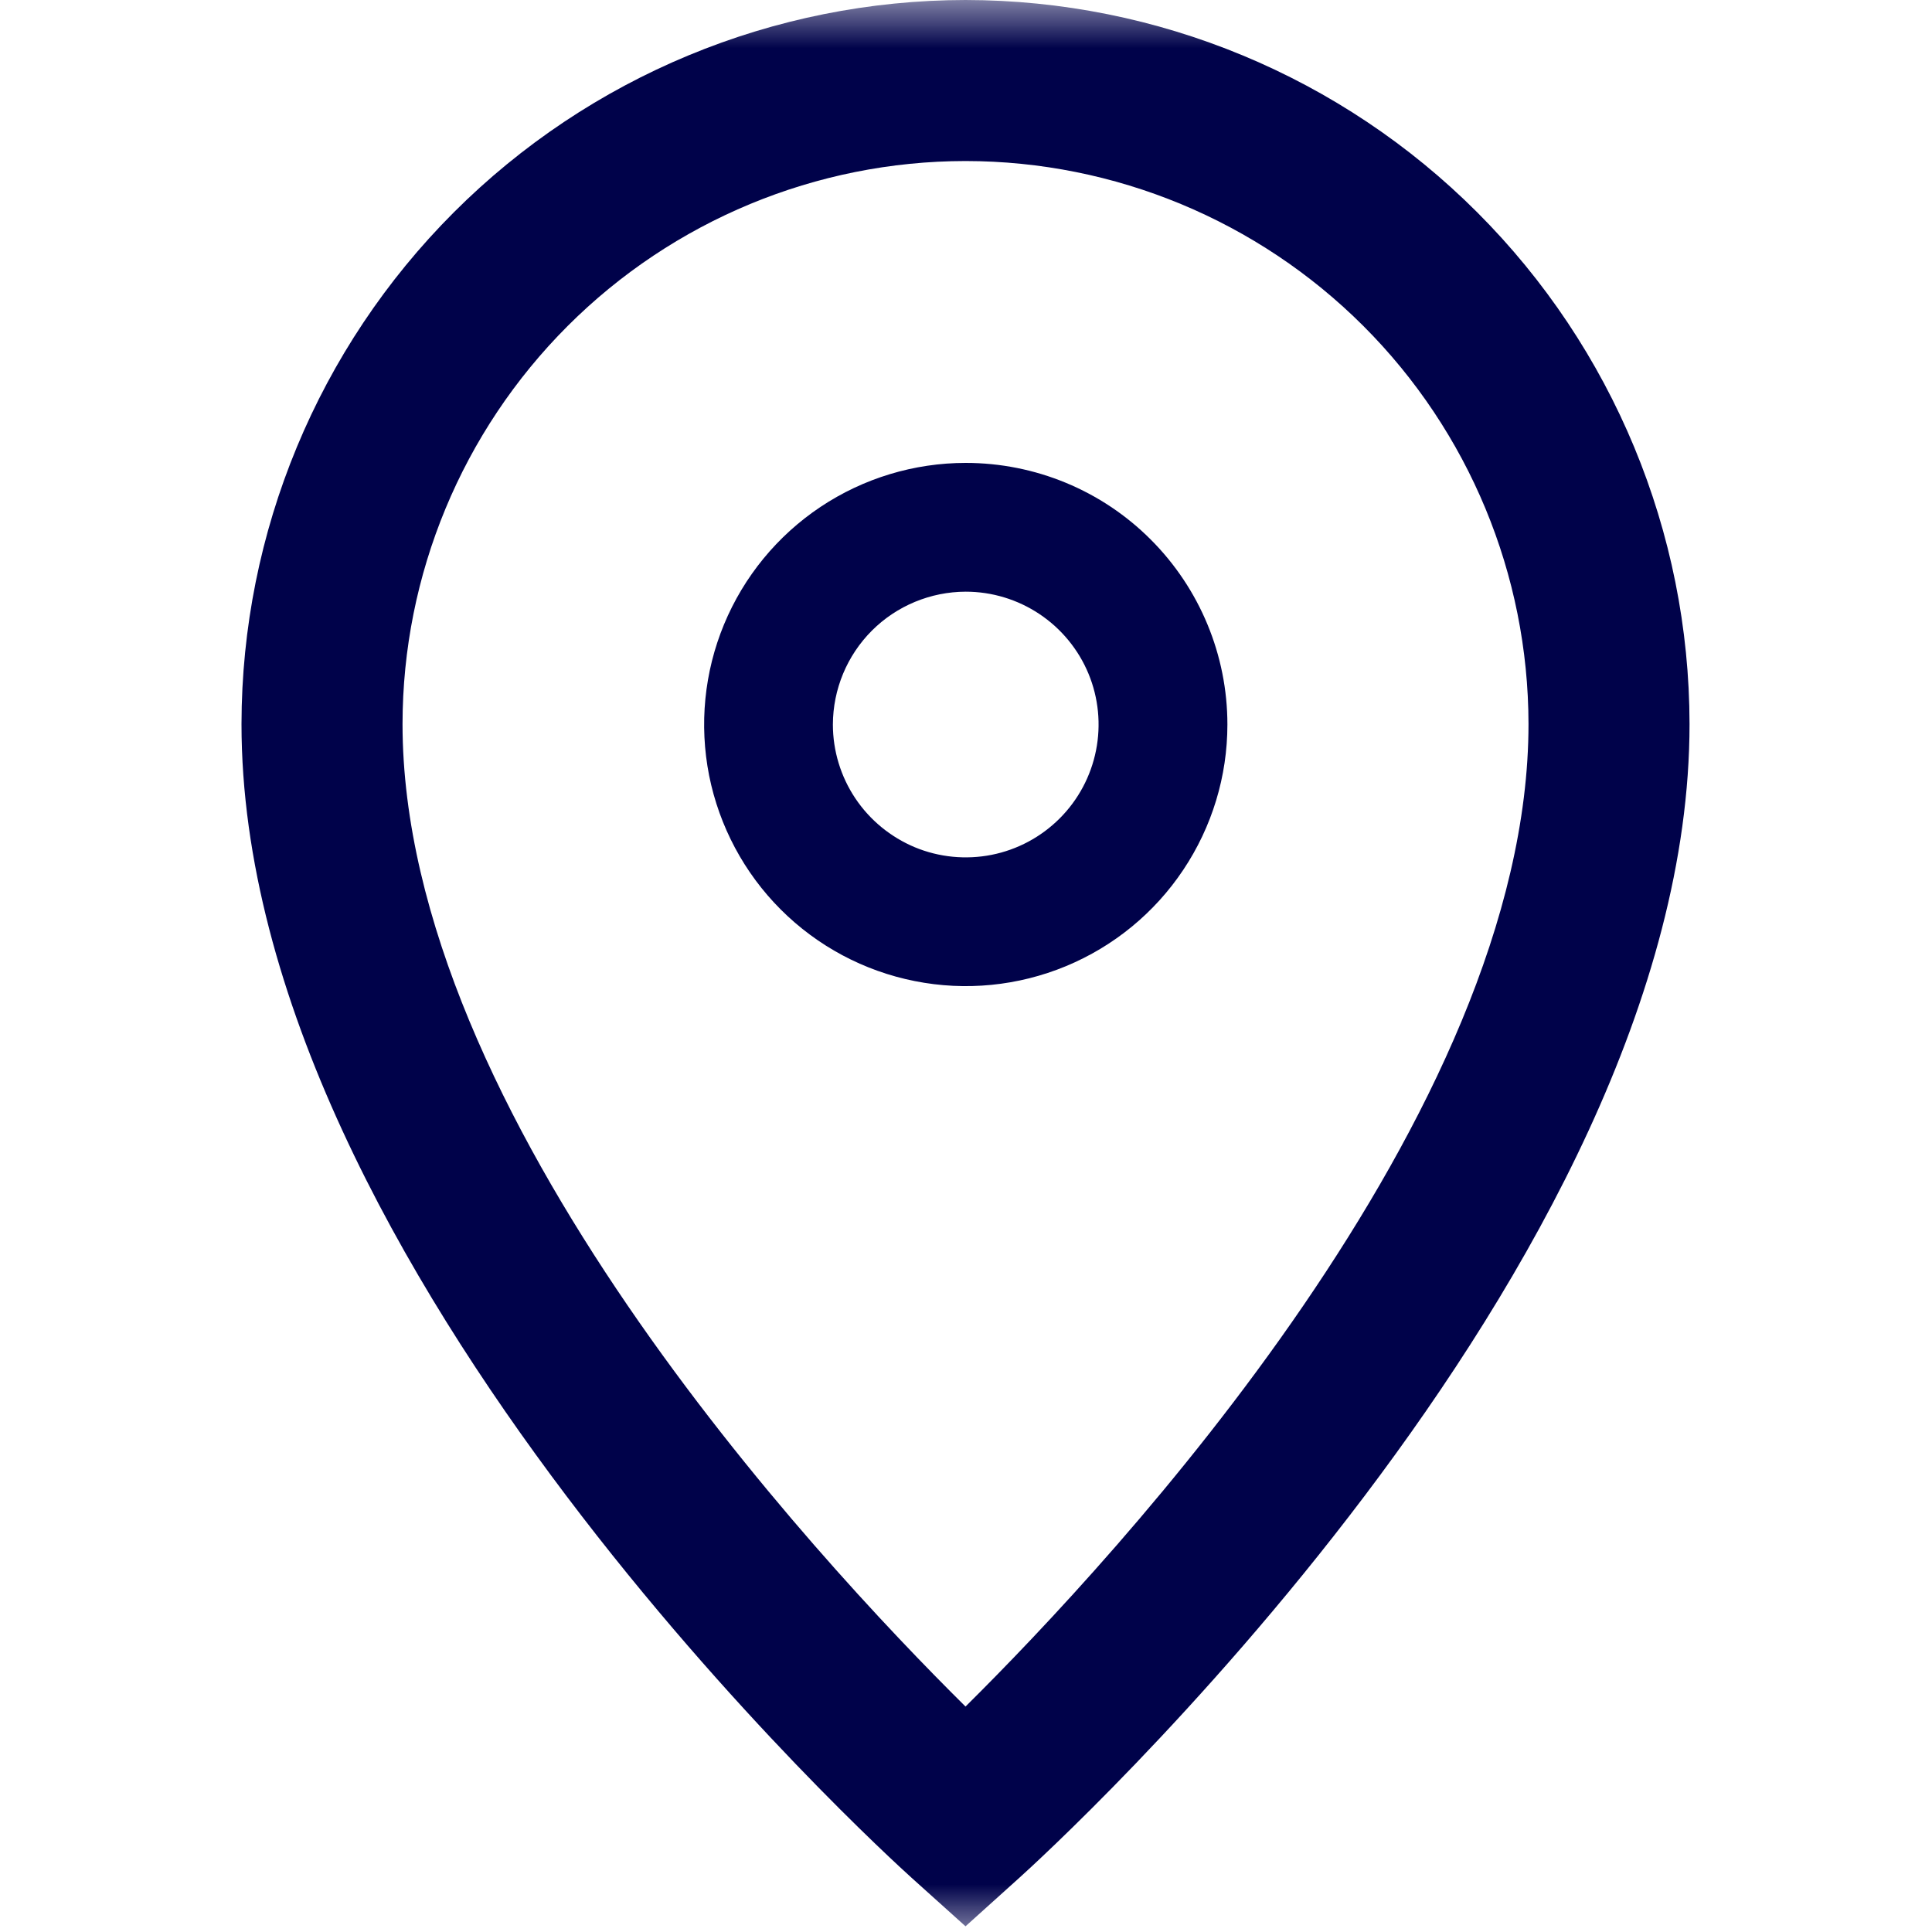
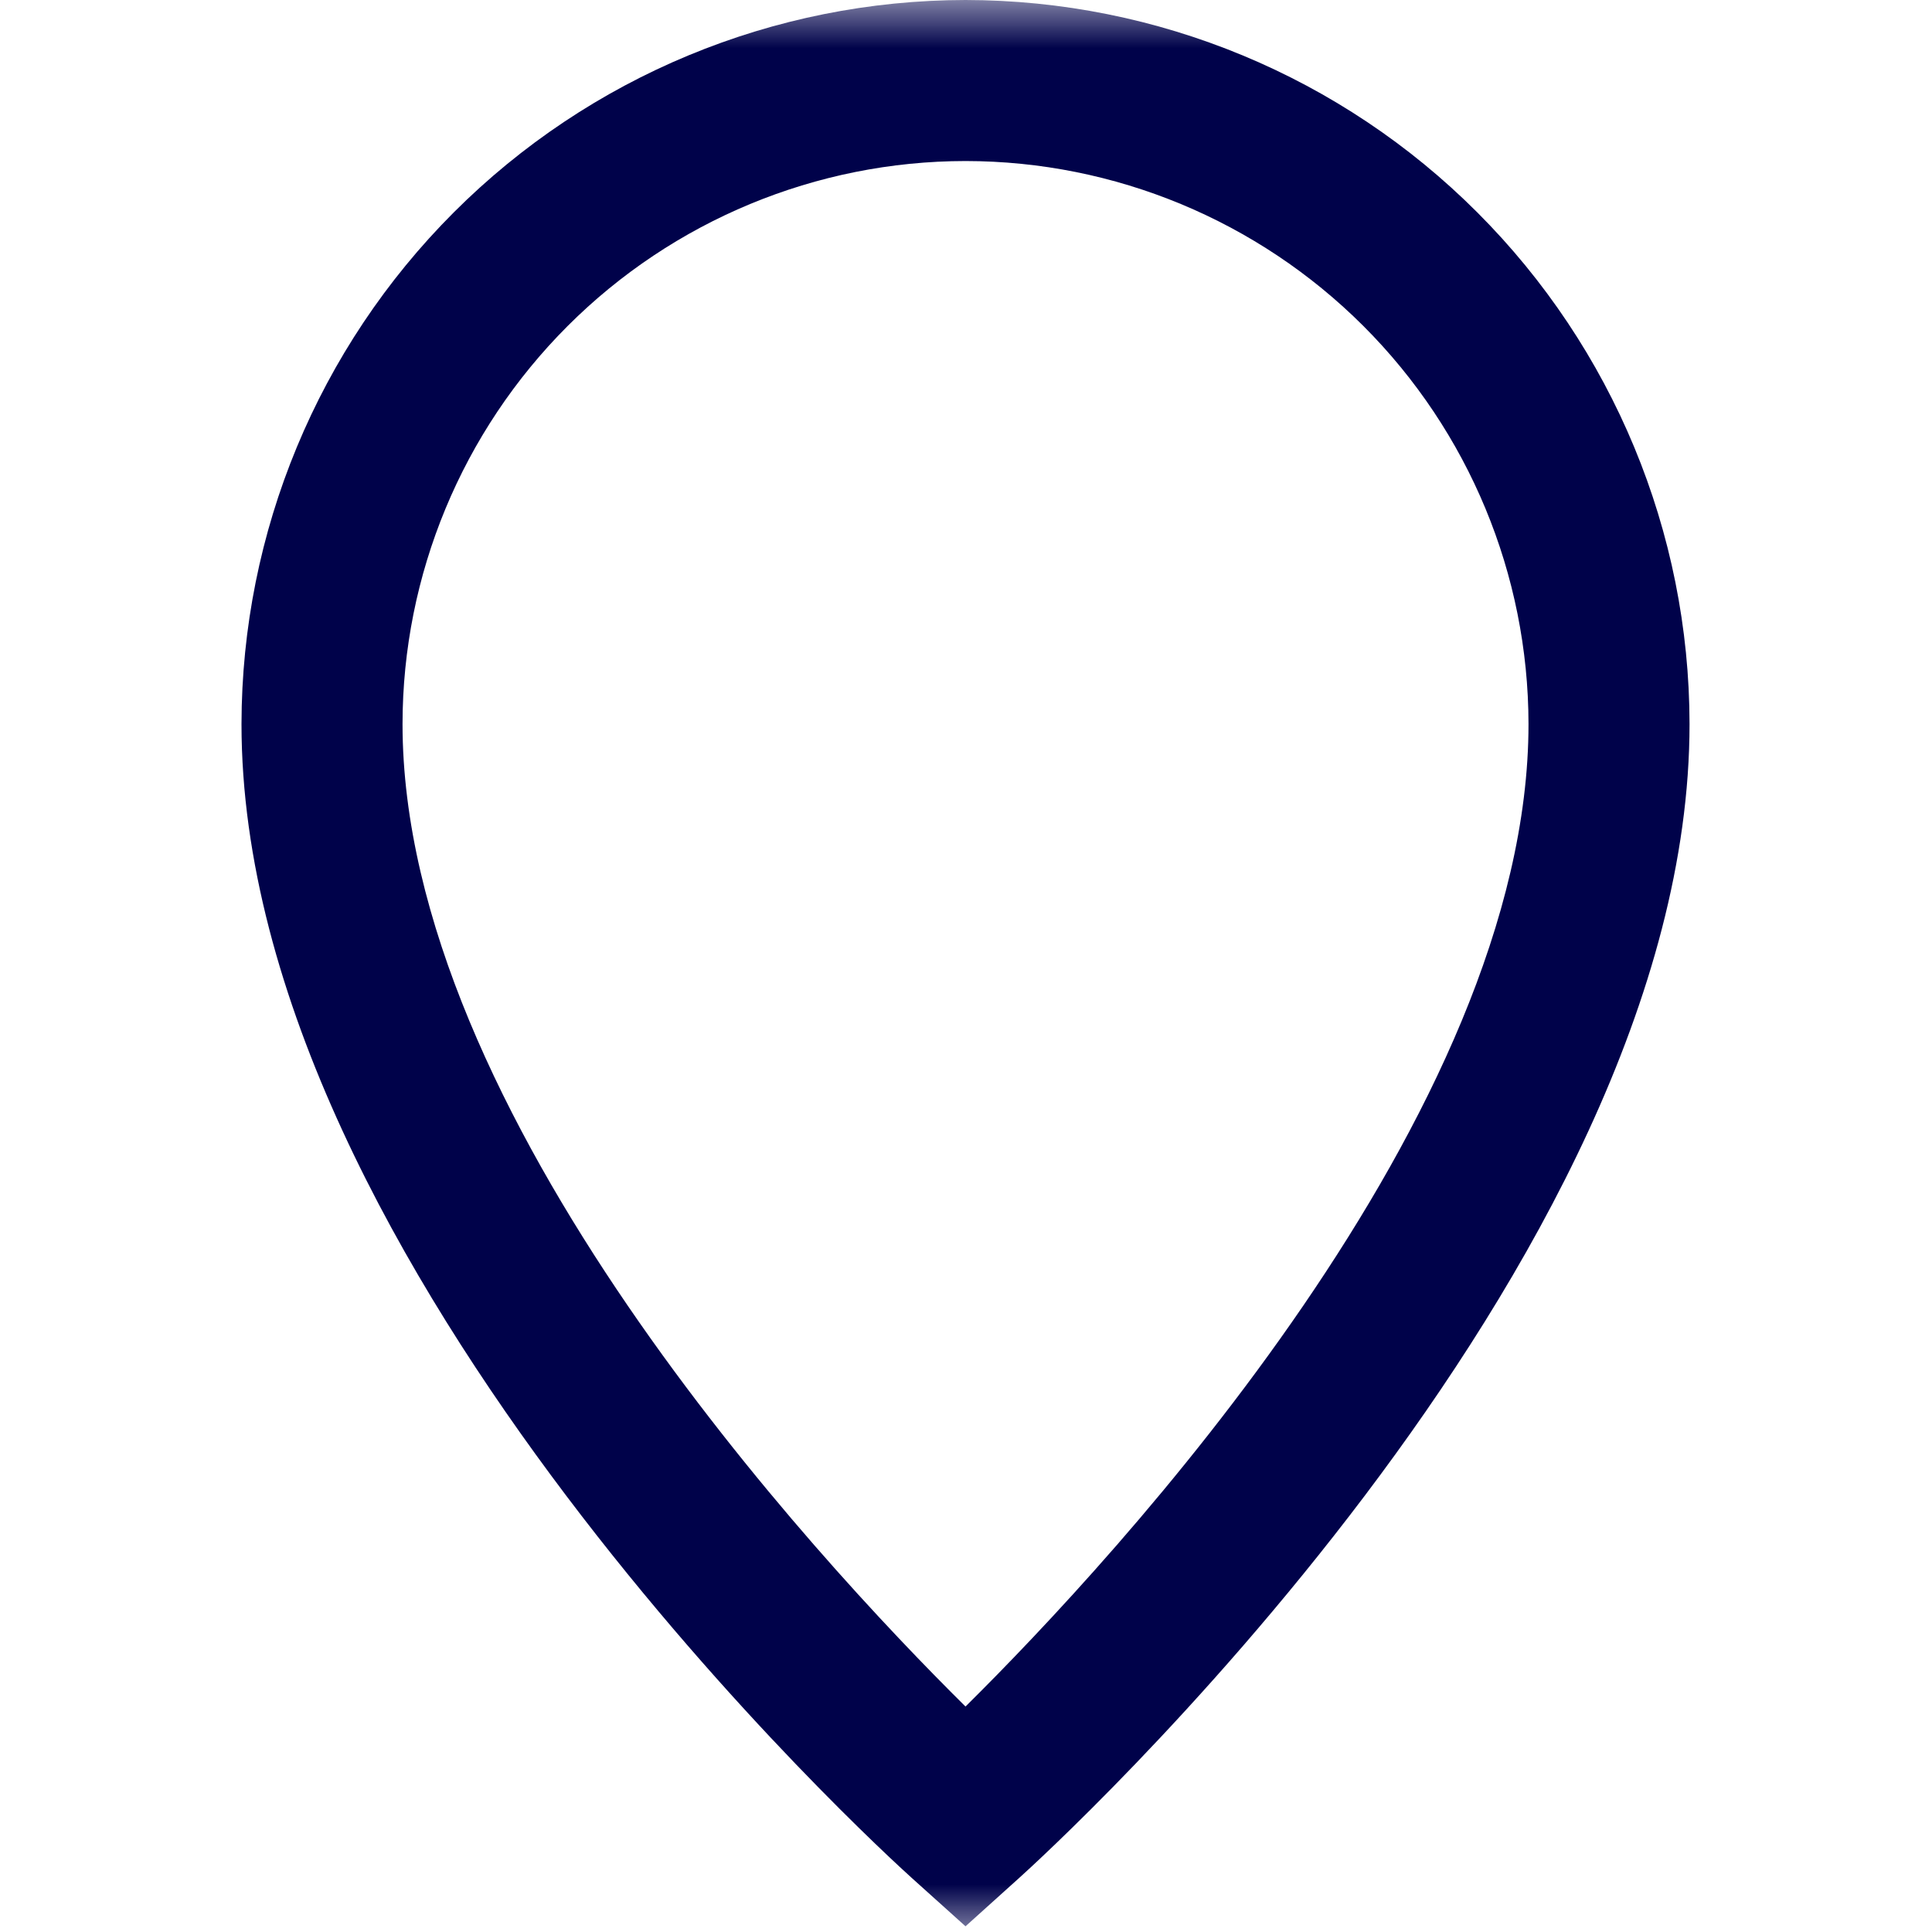
<svg xmlns="http://www.w3.org/2000/svg" fill="none" height="20" viewBox="0 0 20 20" width="20">
  <g clip-path="url(#clip0_810_22250)">
    <mask id="mask0_810_22250" height="21" maskUnits="userSpaceOnUse" style="mask-type:luminance" width="21" x="-1" y="-1">
      <path d="M19.992 -0H-0.008V20H19.992V-0Z" fill="white" />
    </mask>
    <g mask="url(#mask0_810_22250)">
      <path d="M9.995 1.667C11.54 1.668 13.021 2.283 14.114 3.375C15.207 4.468 15.821 5.949 15.823 7.495C15.823 11.527 11.55 16.126 9.995 17.666C8.439 16.126 4.167 11.527 4.167 7.495C4.168 5.949 4.783 4.468 5.876 3.375C6.968 2.283 8.45 1.668 9.995 1.667ZM9.995 -0C8.008 0.002 6.103 0.793 4.698 2.198C3.293 3.603 2.502 5.508 2.5 7.495C2.5 13.13 9.154 19.184 9.437 19.439L9.995 19.941L10.552 19.439C10.835 19.184 17.49 13.13 17.49 7.495C17.488 5.508 16.697 3.603 15.292 2.198C13.887 0.792 11.982 0.002 9.995 -0Z" fill="#00024A" />
-       <path d="M9.997 6.125C10.269 6.125 10.535 6.206 10.761 6.357C10.987 6.508 11.164 6.723 11.268 6.974C11.372 7.225 11.399 7.502 11.346 7.768C11.293 8.035 11.162 8.28 10.97 8.472C10.777 8.665 10.532 8.796 10.266 8.849C9.999 8.902 9.722 8.875 9.471 8.771C9.22 8.666 9.005 8.49 8.854 8.264C8.703 8.038 8.622 7.772 8.622 7.5C8.623 7.136 8.768 6.786 9.026 6.528C9.283 6.271 9.633 6.126 9.997 6.125ZM9.997 4.792C9.462 4.792 8.938 4.951 8.493 5.248C8.047 5.546 7.7 5.969 7.495 6.464C7.29 6.959 7.237 7.503 7.341 8.029C7.446 8.554 7.704 9.037 8.082 9.415C8.461 9.794 8.944 10.052 9.469 10.156C9.994 10.261 10.539 10.207 11.034 10.002C11.529 9.797 11.952 9.45 12.249 9.005C12.547 8.559 12.706 8.036 12.706 7.5C12.706 6.782 12.42 6.093 11.912 5.585C11.405 5.077 10.716 4.792 9.997 4.792Z" fill="#00024A" />
    </g>
  </g>
  <defs>
    <clipPath id="clip0_810_22250">
      <rect fill="white" height="20" width="20" />
    </clipPath>
  </defs>
</svg>